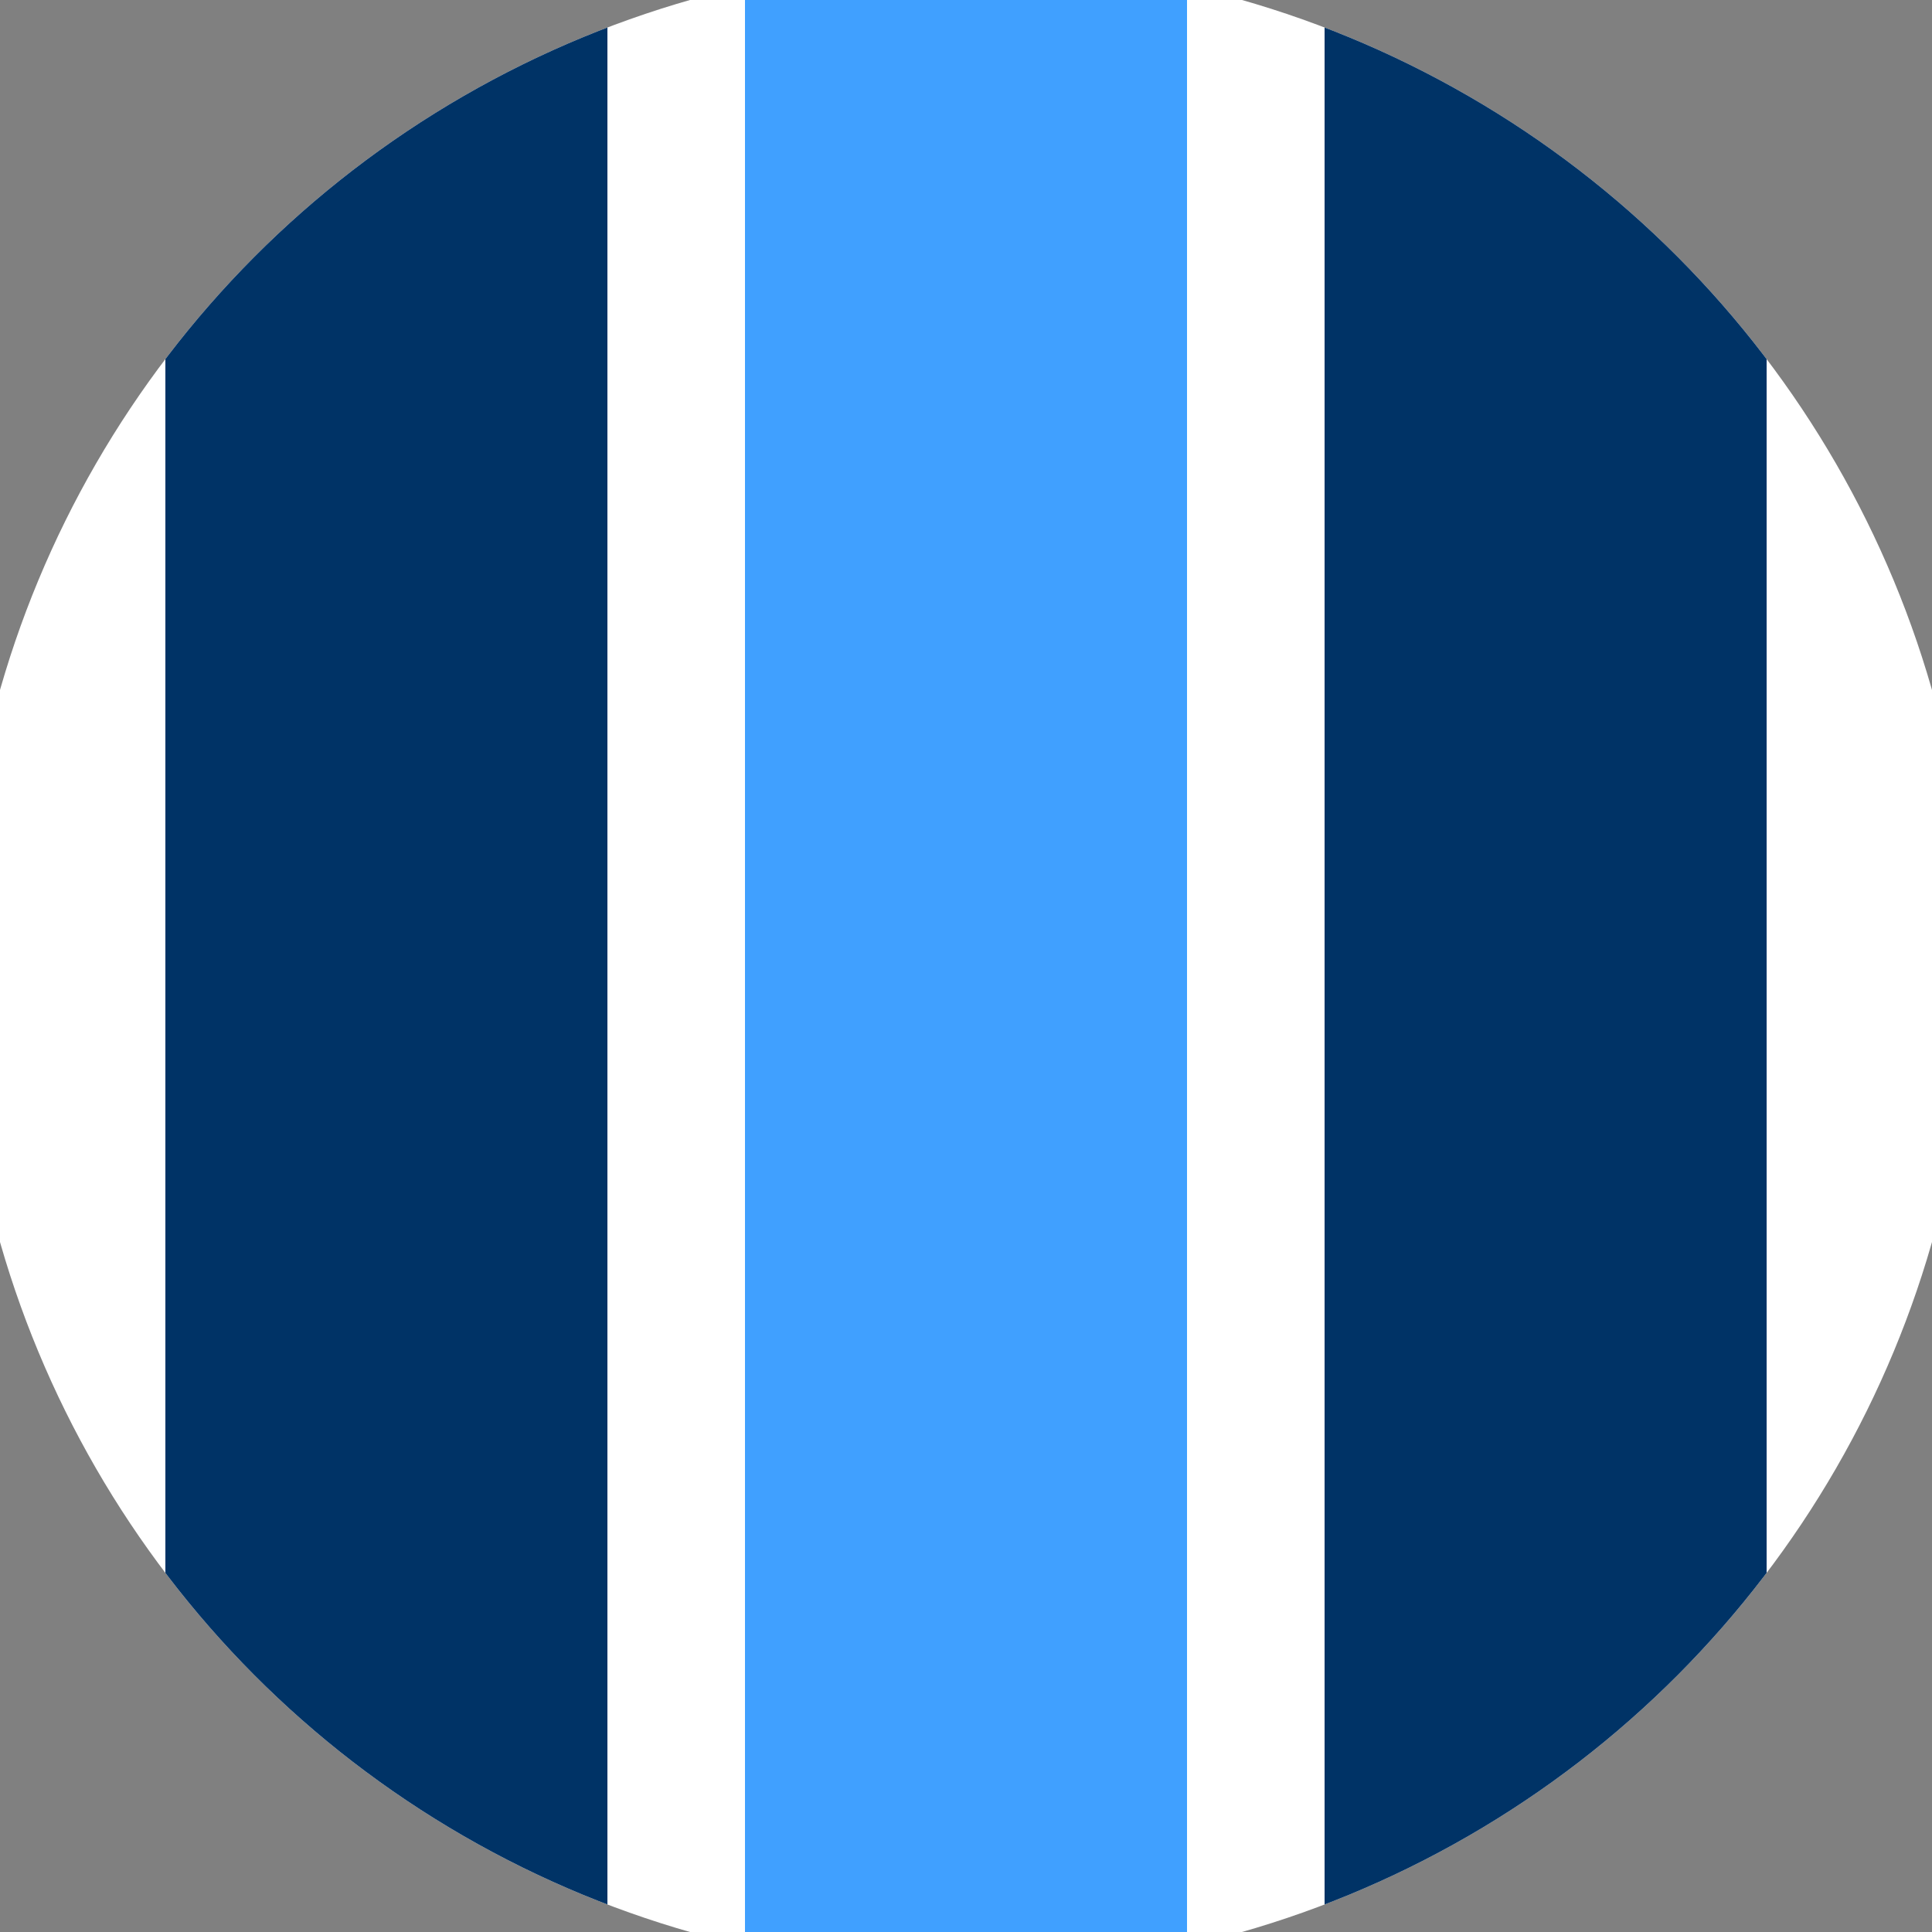
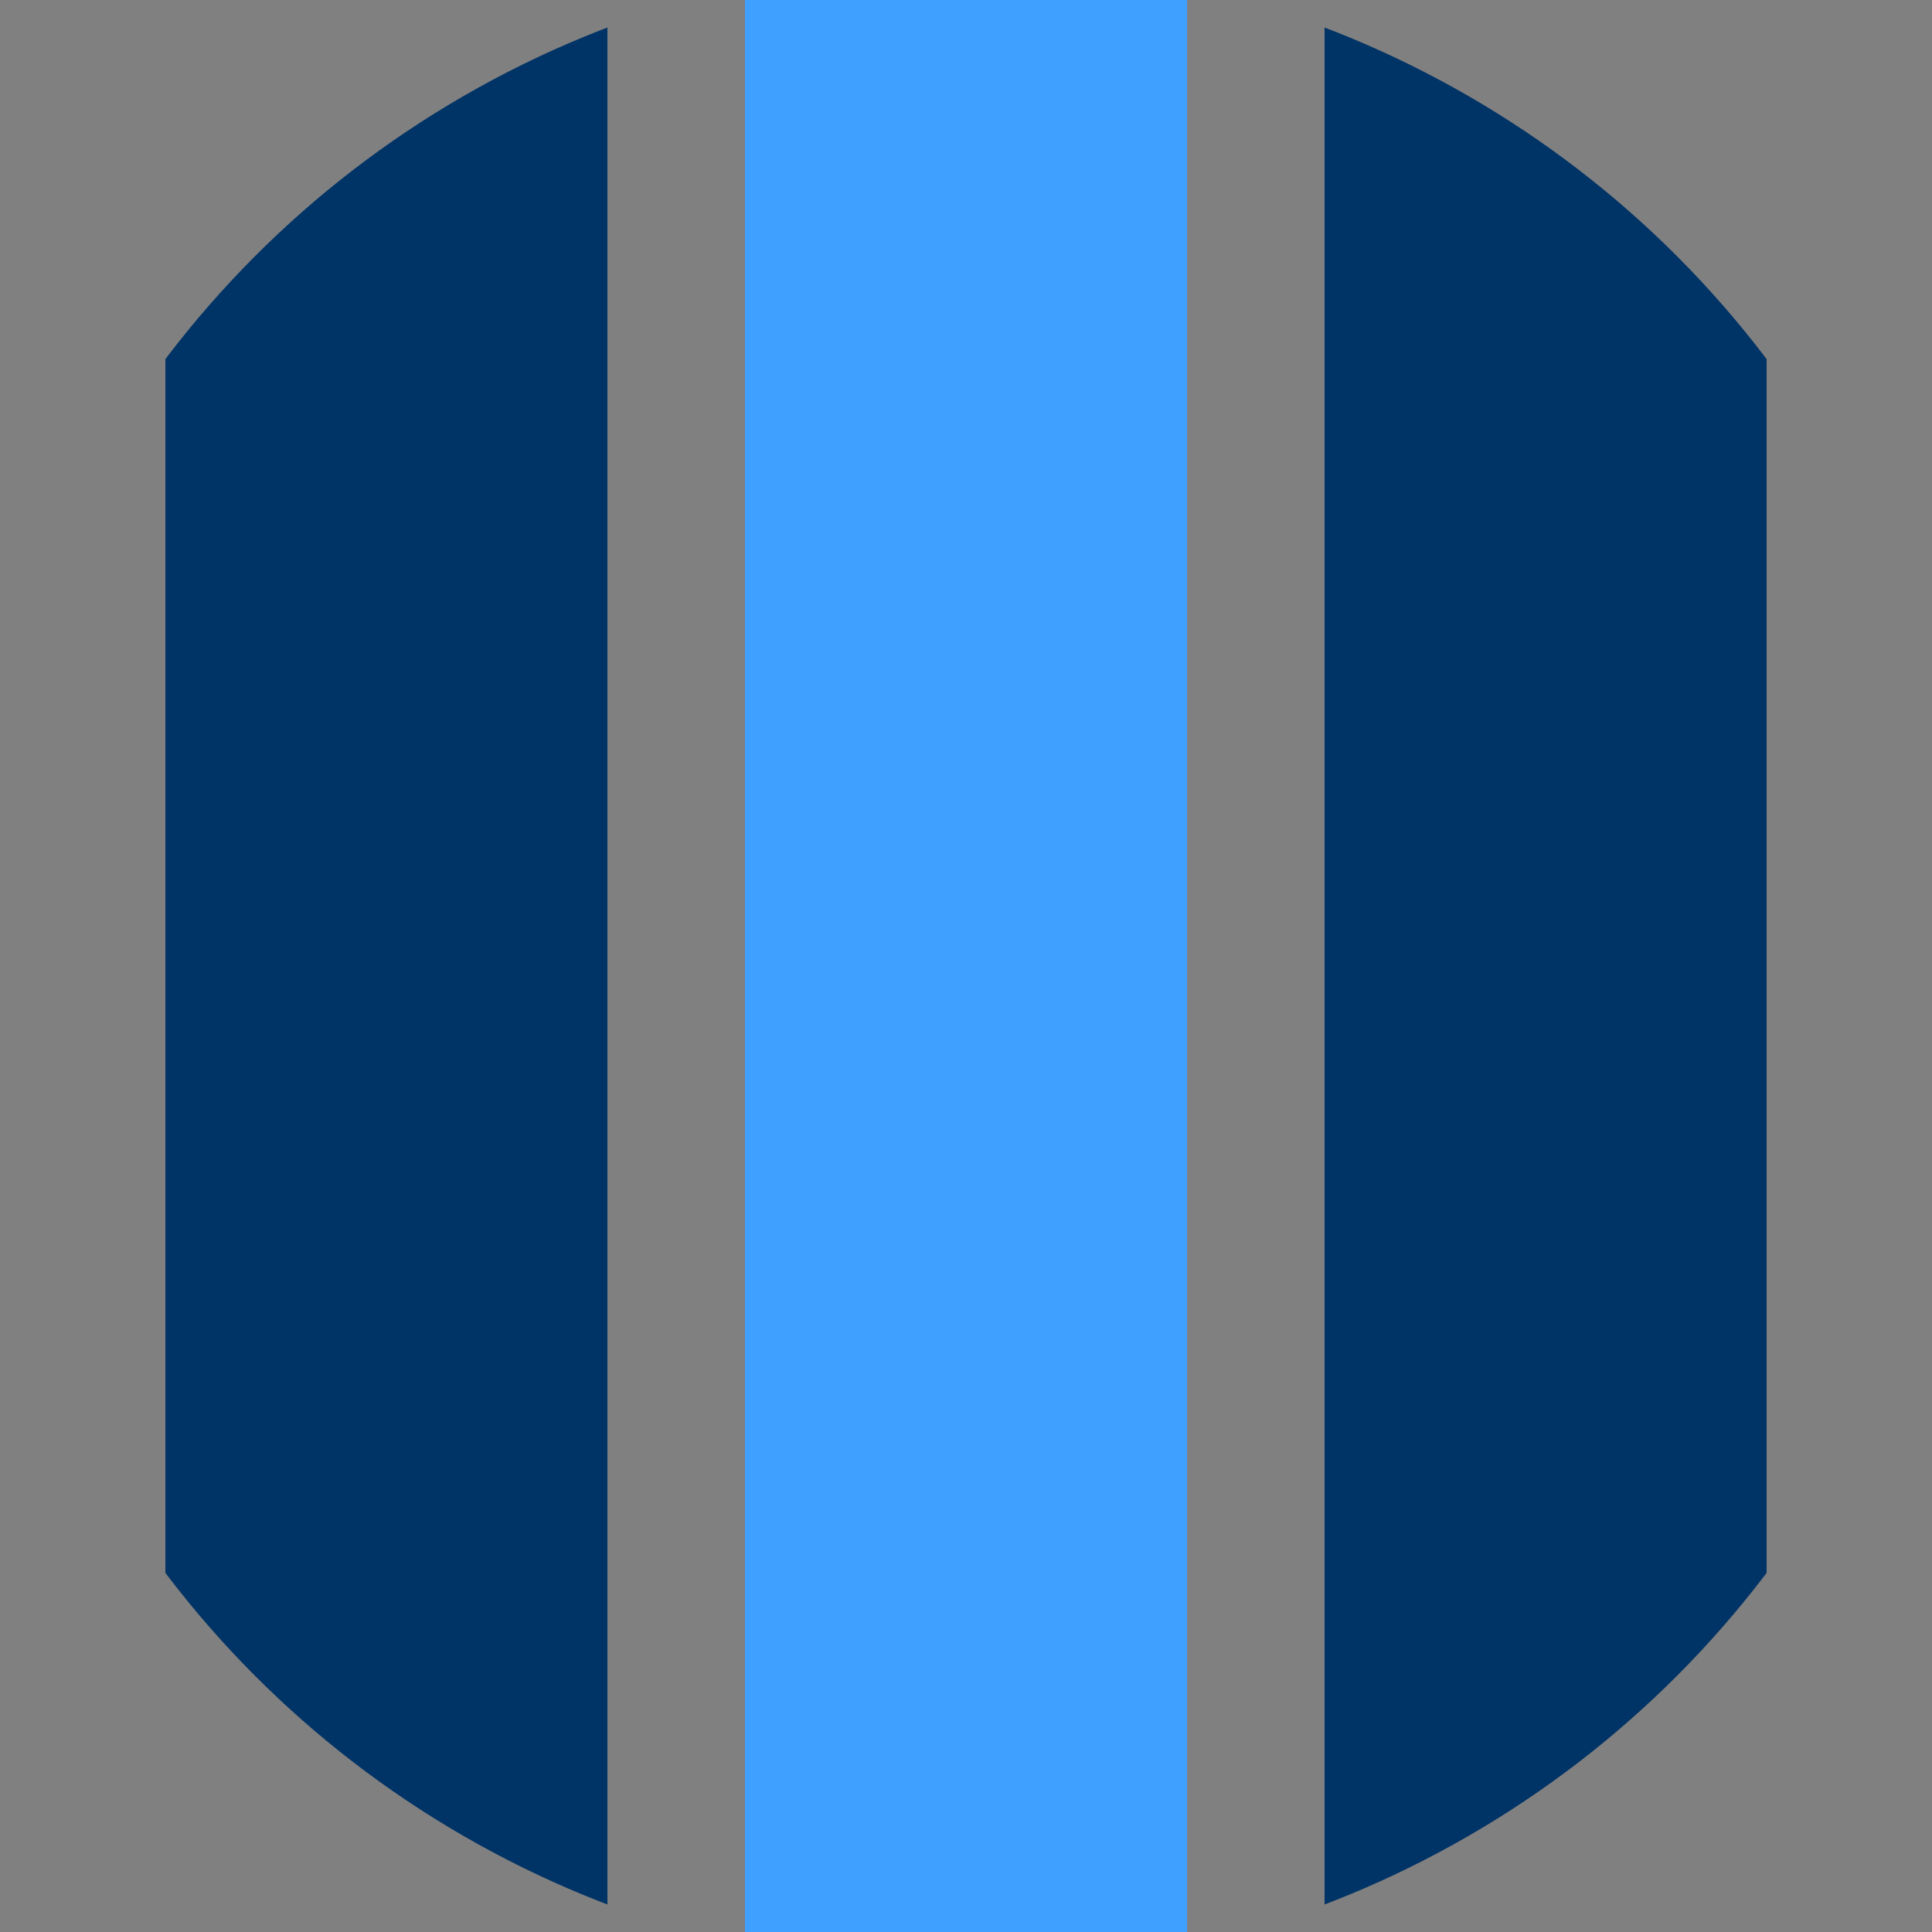
<svg xmlns="http://www.w3.org/2000/svg" width="128" height="128" viewBox="0 0 100 100" shape-rendering="geometricPrecision">
  <rect x="0" y="0" width="100" height="100" fill="#808080" stroke="none" />
  <defs>
    <clipPath id="clip">
      <circle cx="50" cy="50" r="52" />
    </clipPath>
  </defs>
  <g transform="rotate(0 50 50)">
-     <rect x="0" y="0" width="100" height="100" fill="#ffffff" clip-path="url(#clip)" />
    <path d="M 38.56 0 H 61.44 V 100 H 38.56" fill="#40a0ff" clip-path="url(#clip)" />
    <path d="M 8.56 0 H 31.44 V 100 H 8.56 Z                           M 68.56 0 H 91.44 V 100 H 68.56 Z" fill="#003366" clip-path="url(#clip)" />
  </g>
</svg>